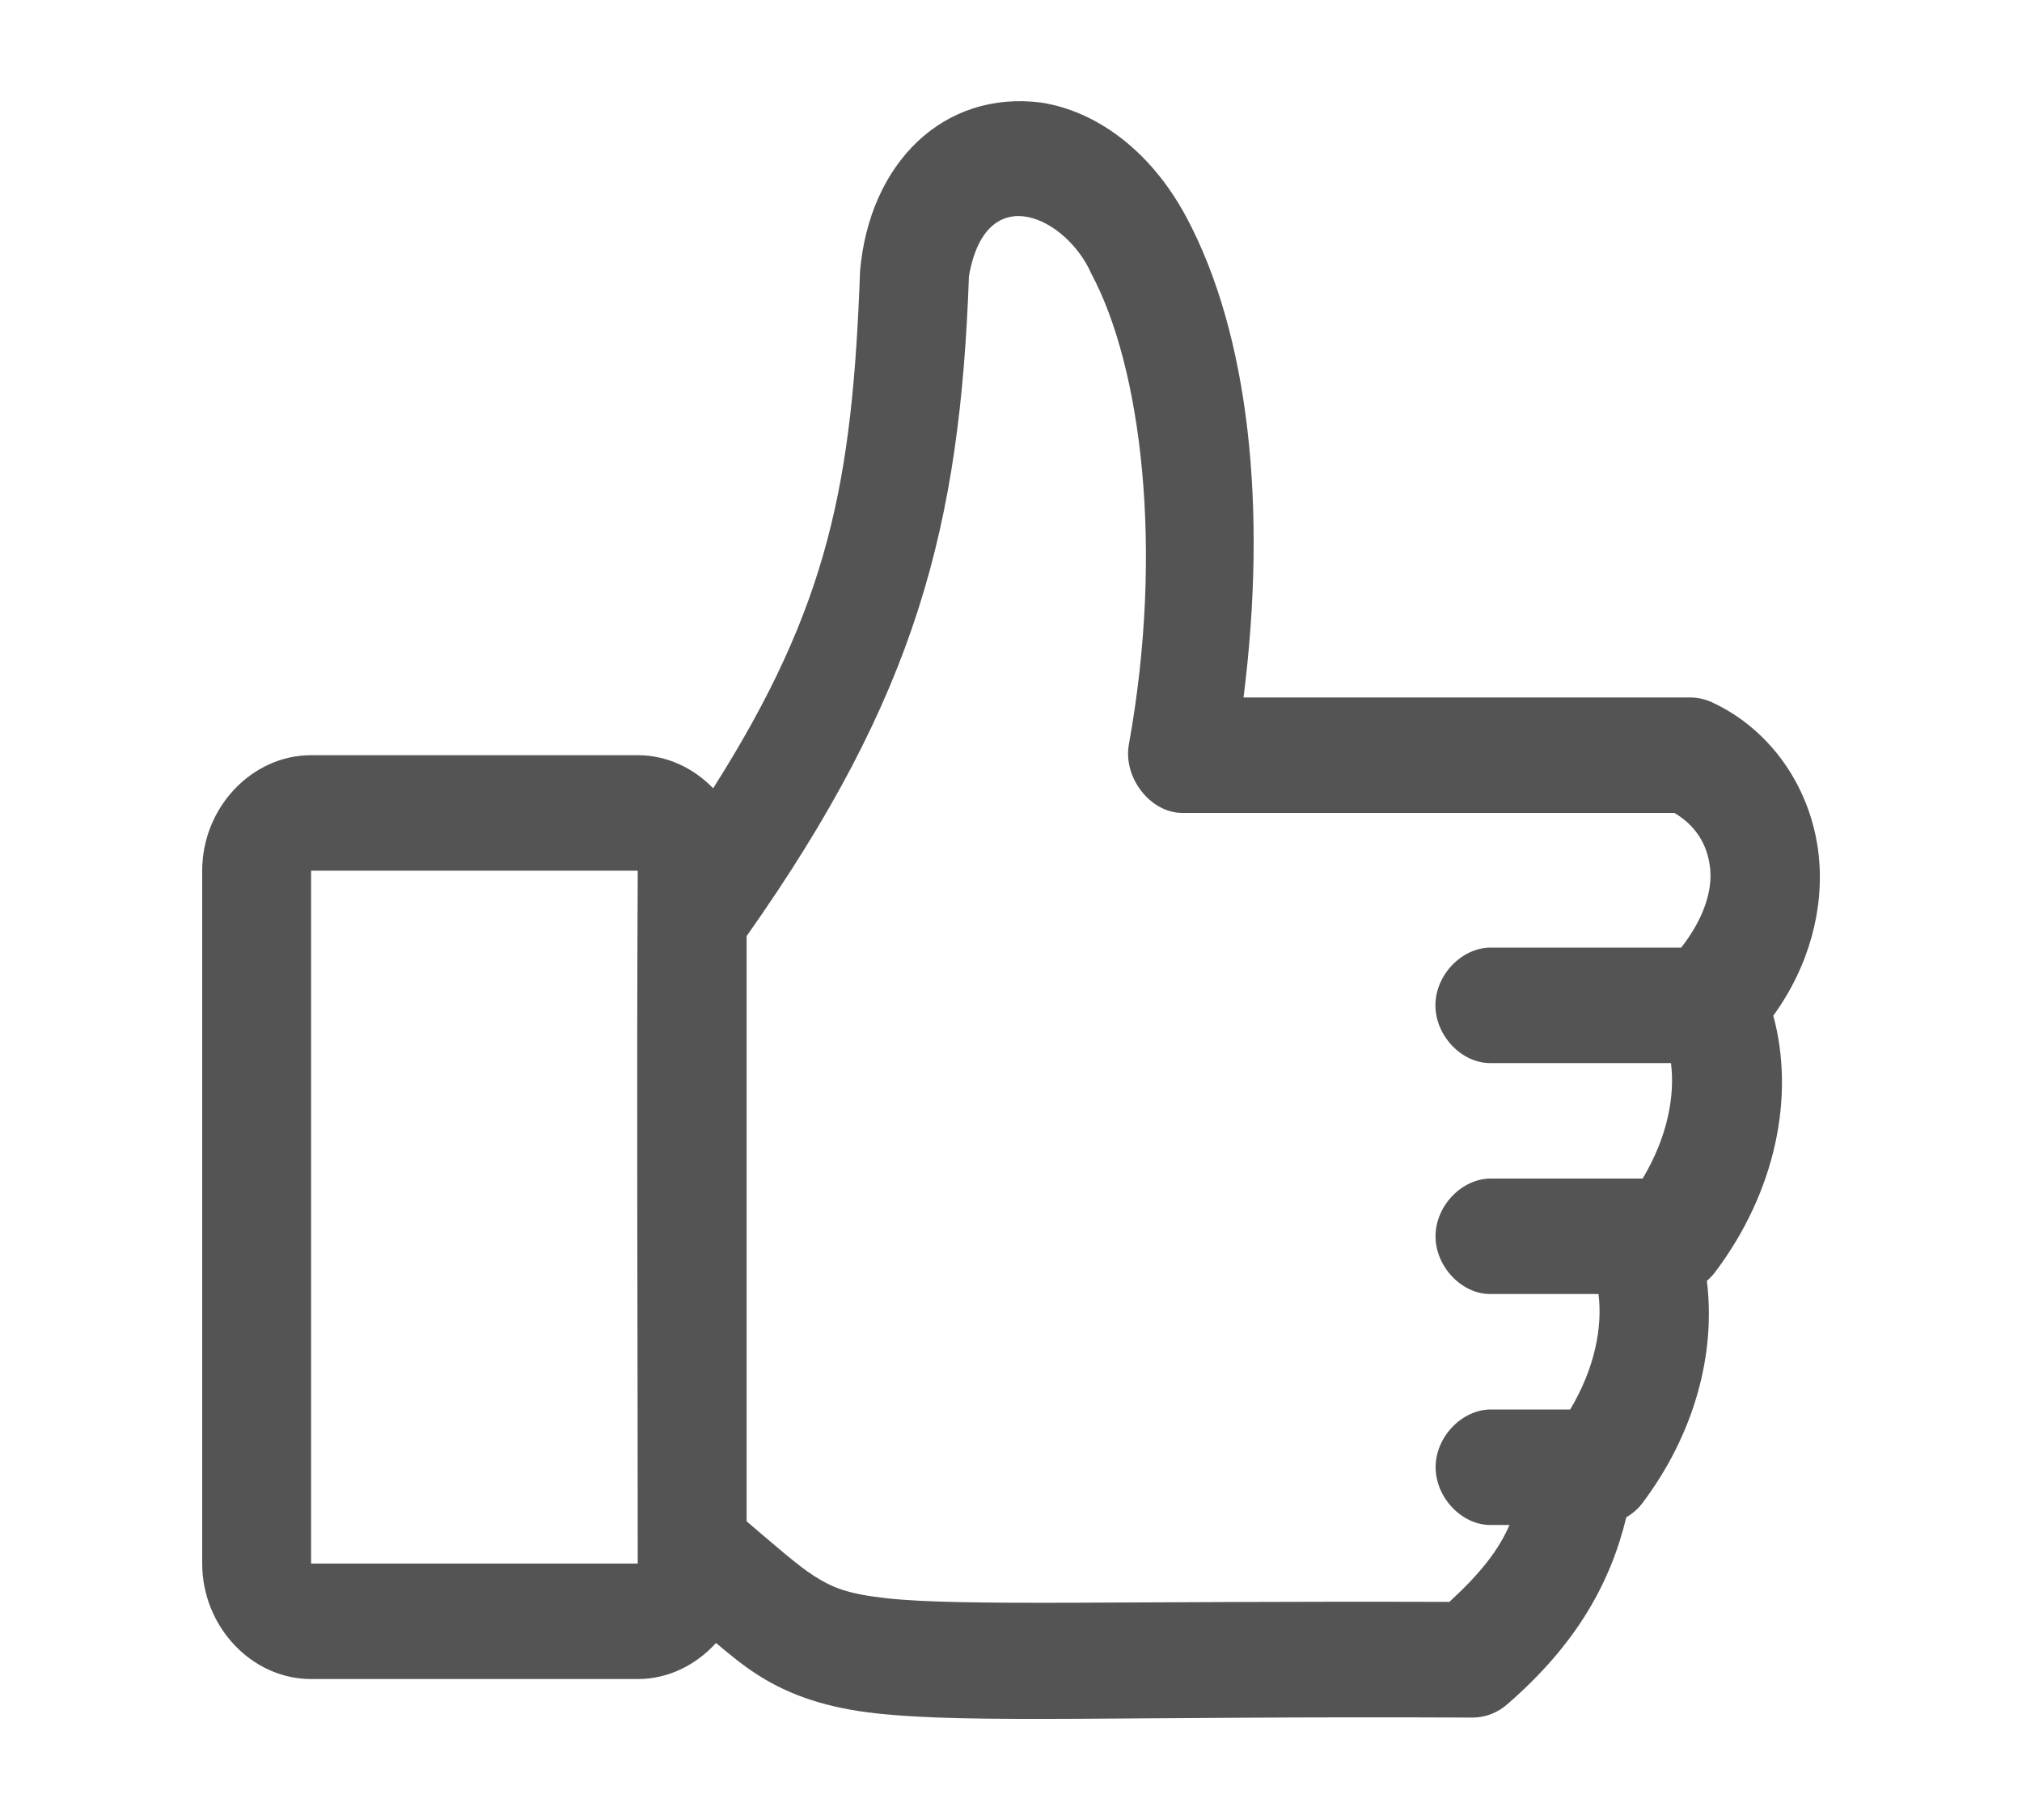
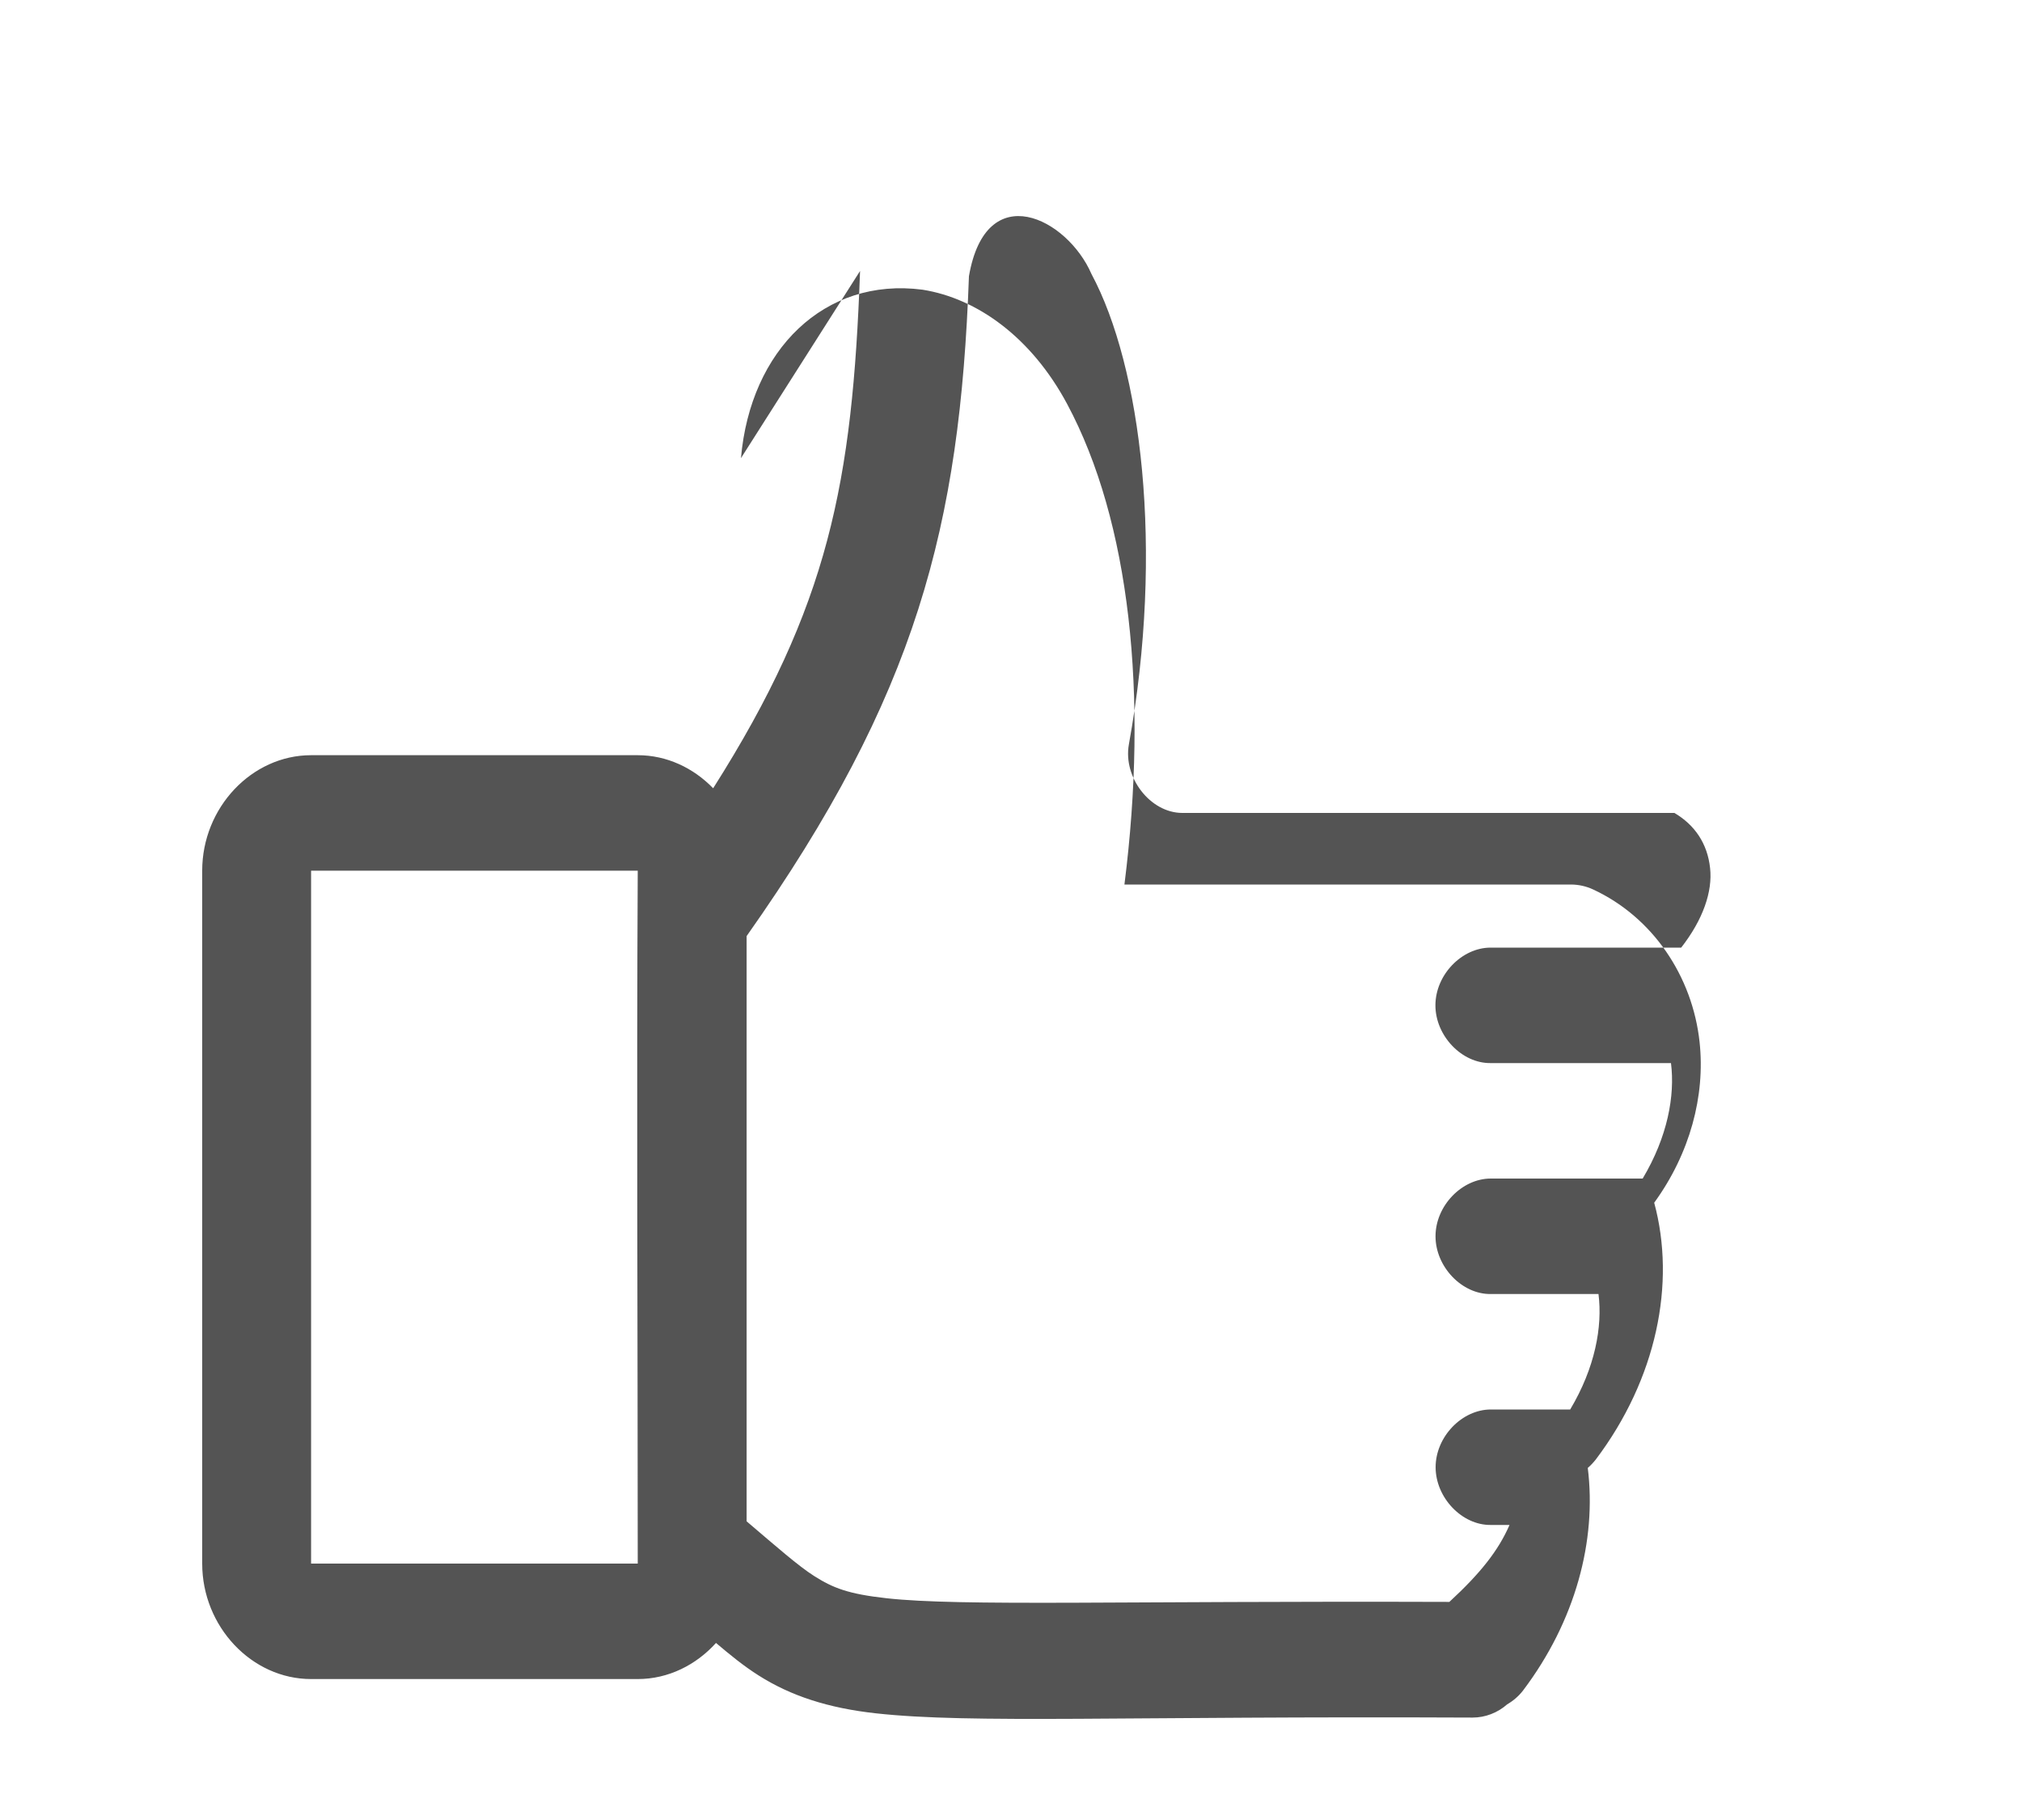
<svg xmlns="http://www.w3.org/2000/svg" id="Layer_1" style="enable-background:new 0 0 20 18;" version="1.1" viewBox="0 0 20 18" x="0px" xml:space="preserve" y="0px">
  <style type="text/css">	.st0{fill:none;}
	.st1{fill:#545454;}</style>
-   <rect class="st0" height="18" width="20" />
  <g transform="translate(0,-952.362)">
-     <path class="st1" d="M8.507,955.042c-0.075,2.088-0.308,3.311-1.453,5.116   c-0.195-0.201-0.458-0.327-0.746-0.327H3.077c-0.587,0-1.077,0.519-1.077,1.142v6.853   c0,0.623,0.49,1.142,1.077,1.142h3.231c0.302,0,0.577-0.139,0.774-0.357   c0.14,0.118,0.271,0.226,0.421,0.321c0.318,0.202,0.688,0.323,1.161,0.375   c0.946,0.104,2.437,0.026,5.902,0.042c0.124-0,0.247-0.047,0.342-0.131   c0.685-0.593,1.022-1.203,1.178-1.85c0.06-0.035,0.114-0.081,0.157-0.137   c0.52-0.689,0.729-1.484,0.64-2.201c0.029-0.025,0.055-0.053,0.079-0.083   c0.603-0.799,0.794-1.744,0.578-2.54c0.354-0.487,0.506-1.058,0.449-1.588   c-0.07-0.651-0.463-1.237-1.055-1.511c-0.067-0.031-0.14-0.047-0.213-0.048h-4.421   c0.237-1.873,0.056-3.59-0.567-4.753c-0.353-0.659-0.891-1.045-1.431-1.13   c-0.969-0.126-1.702,0.596-1.795,1.666L8.507,955.042z M10.796,955.072   c0.491,0.916,0.72,2.718,0.37,4.652c-0.059,0.328,0.212,0.677,0.527,0.678h4.869   c0.201,0.119,0.327,0.302,0.353,0.547c0.025,0.23-0.069,0.507-0.286,0.785h-1.885   c-0.285,0-0.546,0.269-0.546,0.571c0,0.302,0.262,0.575,0.546,0.571h1.784   c0.041,0.323-0.034,0.73-0.28,1.142h-1.503c-0.285,0-0.546,0.269-0.546,0.571   s0.262,0.575,0.546,0.571h1.066c0.041,0.323-0.034,0.73-0.28,1.142h-0.785   c-0.285,0-0.546,0.269-0.546,0.571c0,0.302,0.262,0.575,0.546,0.571h0.185   c-0.11,0.252-0.285,0.475-0.595,0.761c-3.269-0.011-4.827,0.045-5.565-0.036   c-0.38-0.042-0.53-0.101-0.718-0.22c-0.156-0.099-0.372-0.289-0.668-0.541v-5.788   c1.685-2.388,2.11-4.059,2.199-6.526C9.753,954.112,10.557,954.52,10.796,955.072z M3.077,960.973   h3.231c-0.012,2.269,0,4.566,0,6.853H3.077V960.973z" />
+     <path class="st1" d="M8.507,955.042c-0.075,2.088-0.308,3.311-1.453,5.116   c-0.195-0.201-0.458-0.327-0.746-0.327H3.077c-0.587,0-1.077,0.519-1.077,1.142v6.853   c0,0.623,0.49,1.142,1.077,1.142h3.231c0.302,0,0.577-0.139,0.774-0.357   c0.14,0.118,0.271,0.226,0.421,0.321c0.318,0.202,0.688,0.323,1.161,0.375   c0.946,0.104,2.437,0.026,5.902,0.042c0.124-0,0.247-0.047,0.342-0.131   c0.06-0.035,0.114-0.081,0.157-0.137   c0.52-0.689,0.729-1.484,0.64-2.201c0.029-0.025,0.055-0.053,0.079-0.083   c0.603-0.799,0.794-1.744,0.578-2.54c0.354-0.487,0.506-1.058,0.449-1.588   c-0.07-0.651-0.463-1.237-1.055-1.511c-0.067-0.031-0.14-0.047-0.213-0.048h-4.421   c0.237-1.873,0.056-3.59-0.567-4.753c-0.353-0.659-0.891-1.045-1.431-1.13   c-0.969-0.126-1.702,0.596-1.795,1.666L8.507,955.042z M10.796,955.072   c0.491,0.916,0.72,2.718,0.37,4.652c-0.059,0.328,0.212,0.677,0.527,0.678h4.869   c0.201,0.119,0.327,0.302,0.353,0.547c0.025,0.23-0.069,0.507-0.286,0.785h-1.885   c-0.285,0-0.546,0.269-0.546,0.571c0,0.302,0.262,0.575,0.546,0.571h1.784   c0.041,0.323-0.034,0.73-0.28,1.142h-1.503c-0.285,0-0.546,0.269-0.546,0.571   s0.262,0.575,0.546,0.571h1.066c0.041,0.323-0.034,0.73-0.28,1.142h-0.785   c-0.285,0-0.546,0.269-0.546,0.571c0,0.302,0.262,0.575,0.546,0.571h0.185   c-0.11,0.252-0.285,0.475-0.595,0.761c-3.269-0.011-4.827,0.045-5.565-0.036   c-0.38-0.042-0.53-0.101-0.718-0.22c-0.156-0.099-0.372-0.289-0.668-0.541v-5.788   c1.685-2.388,2.11-4.059,2.199-6.526C9.753,954.112,10.557,954.52,10.796,955.072z M3.077,960.973   h3.231c-0.012,2.269,0,4.566,0,6.853H3.077V960.973z" />
  </g>
</svg>